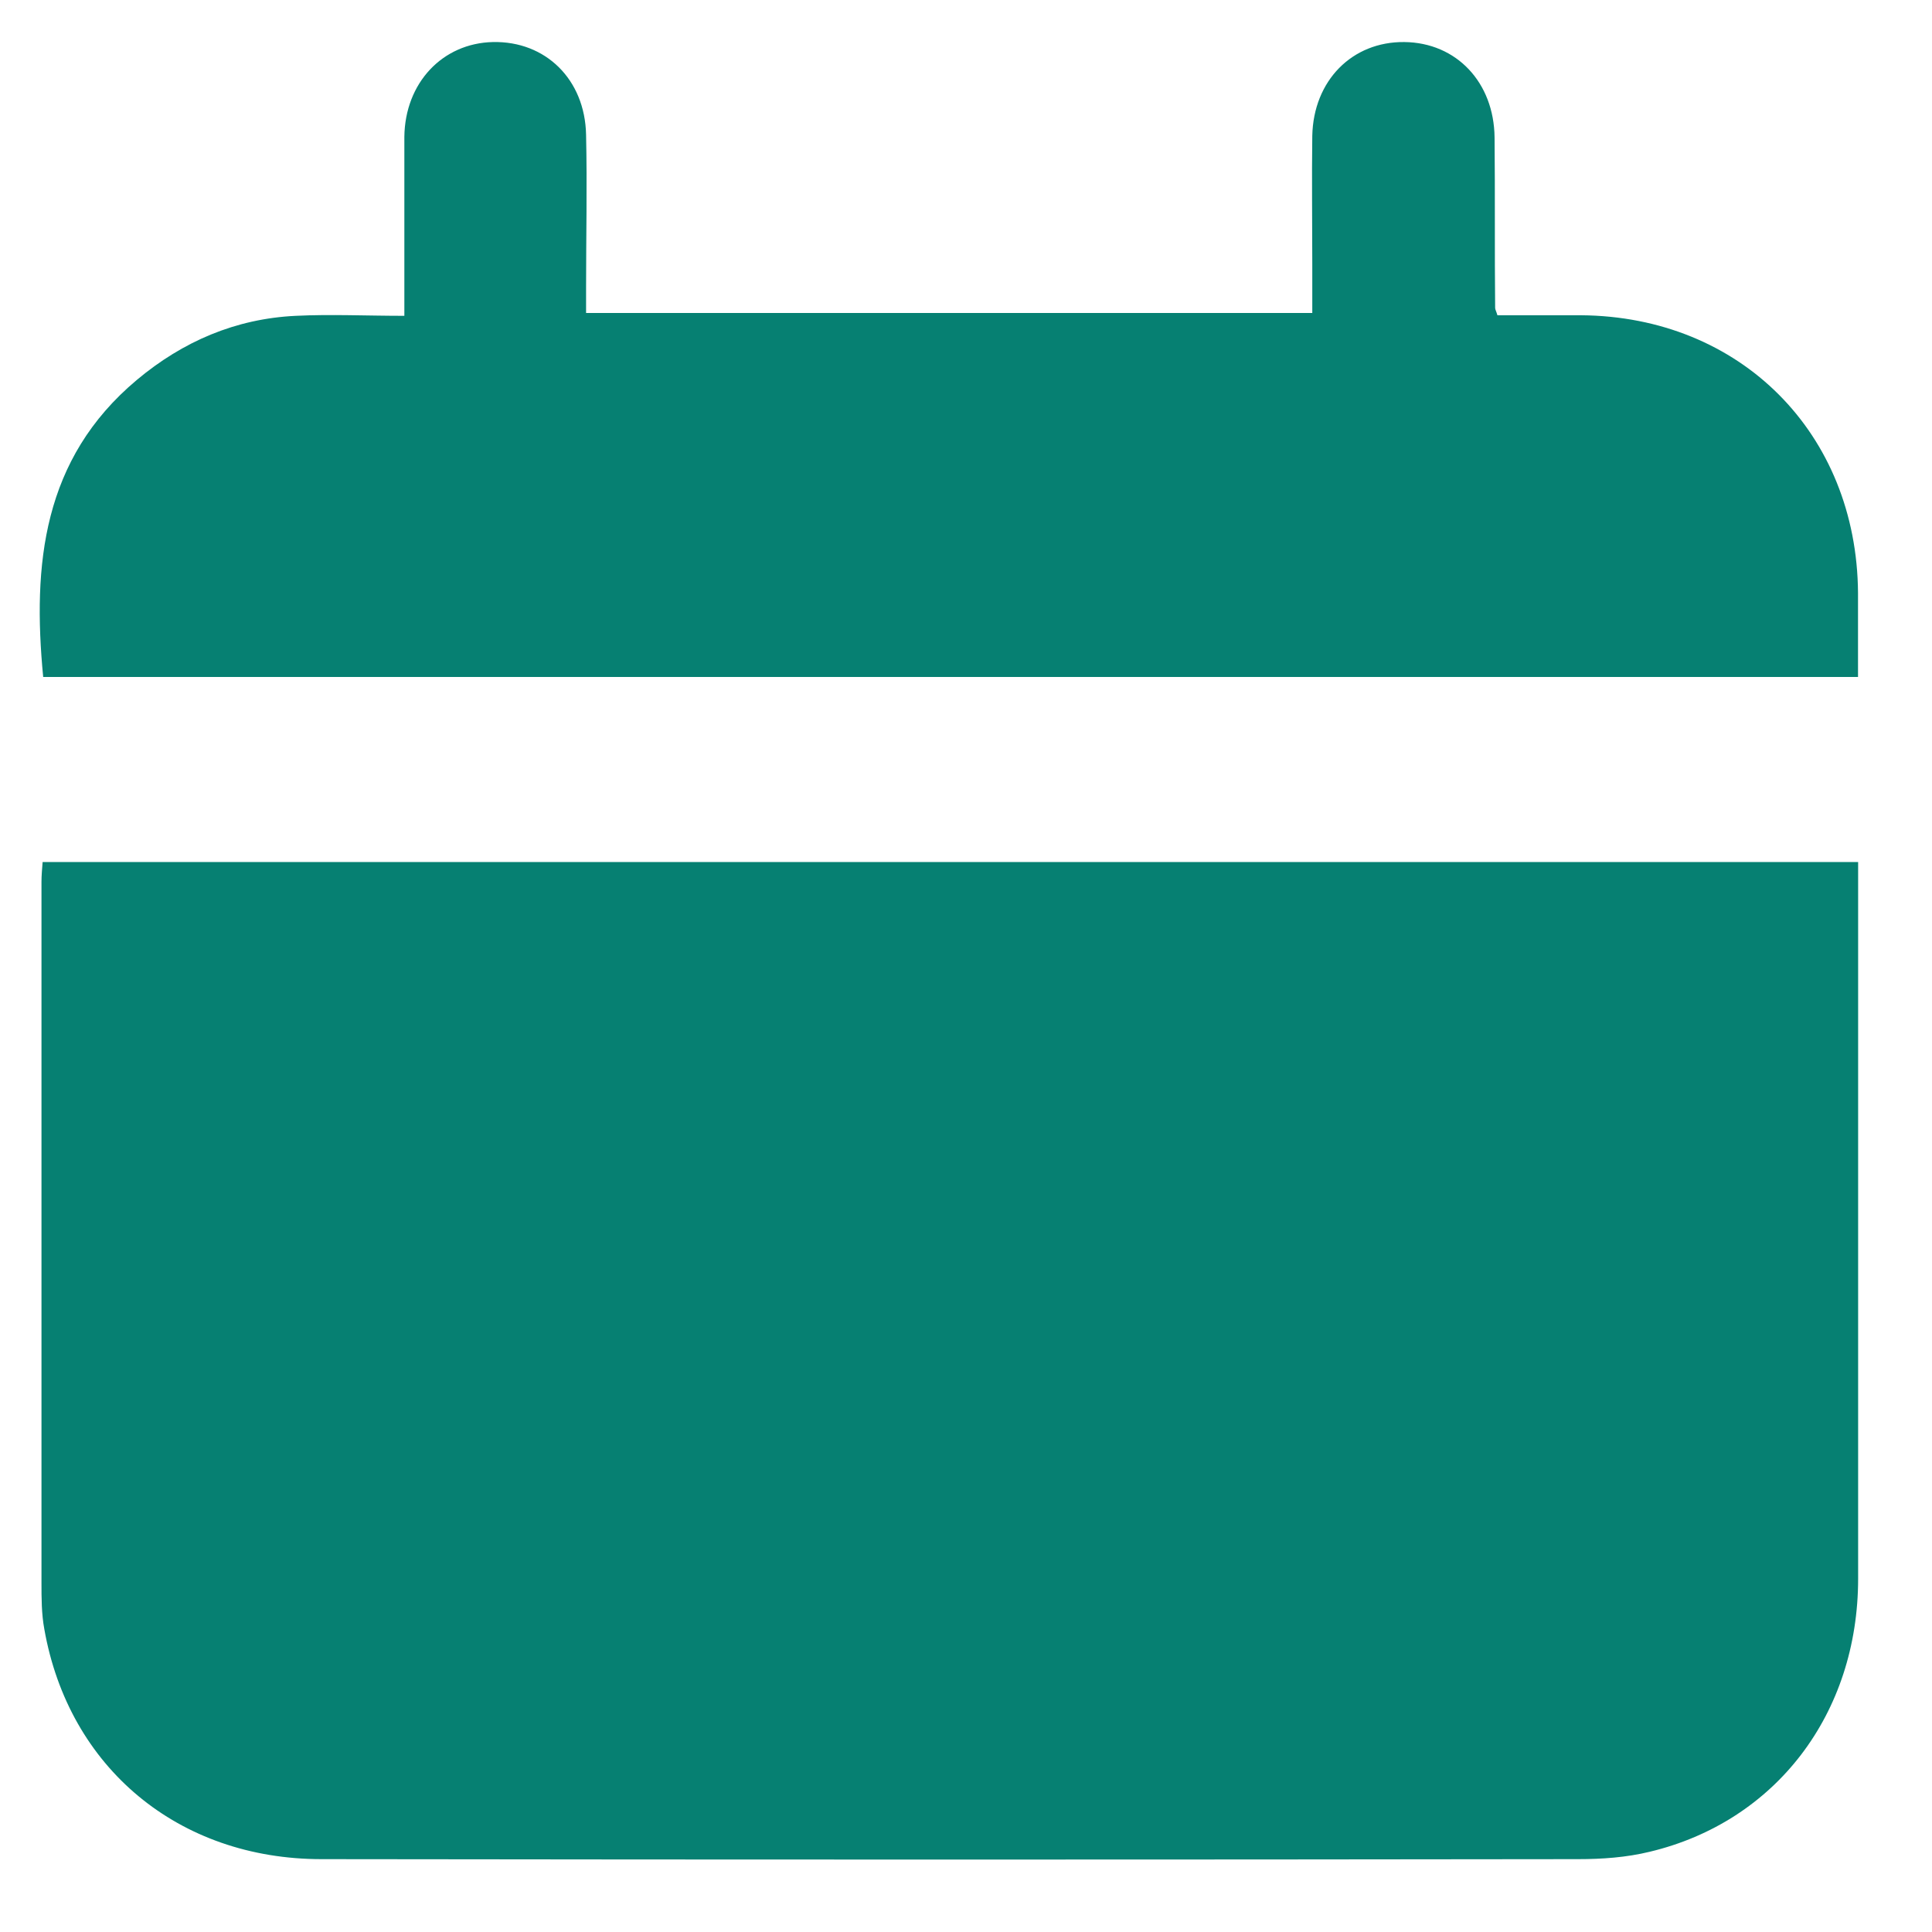
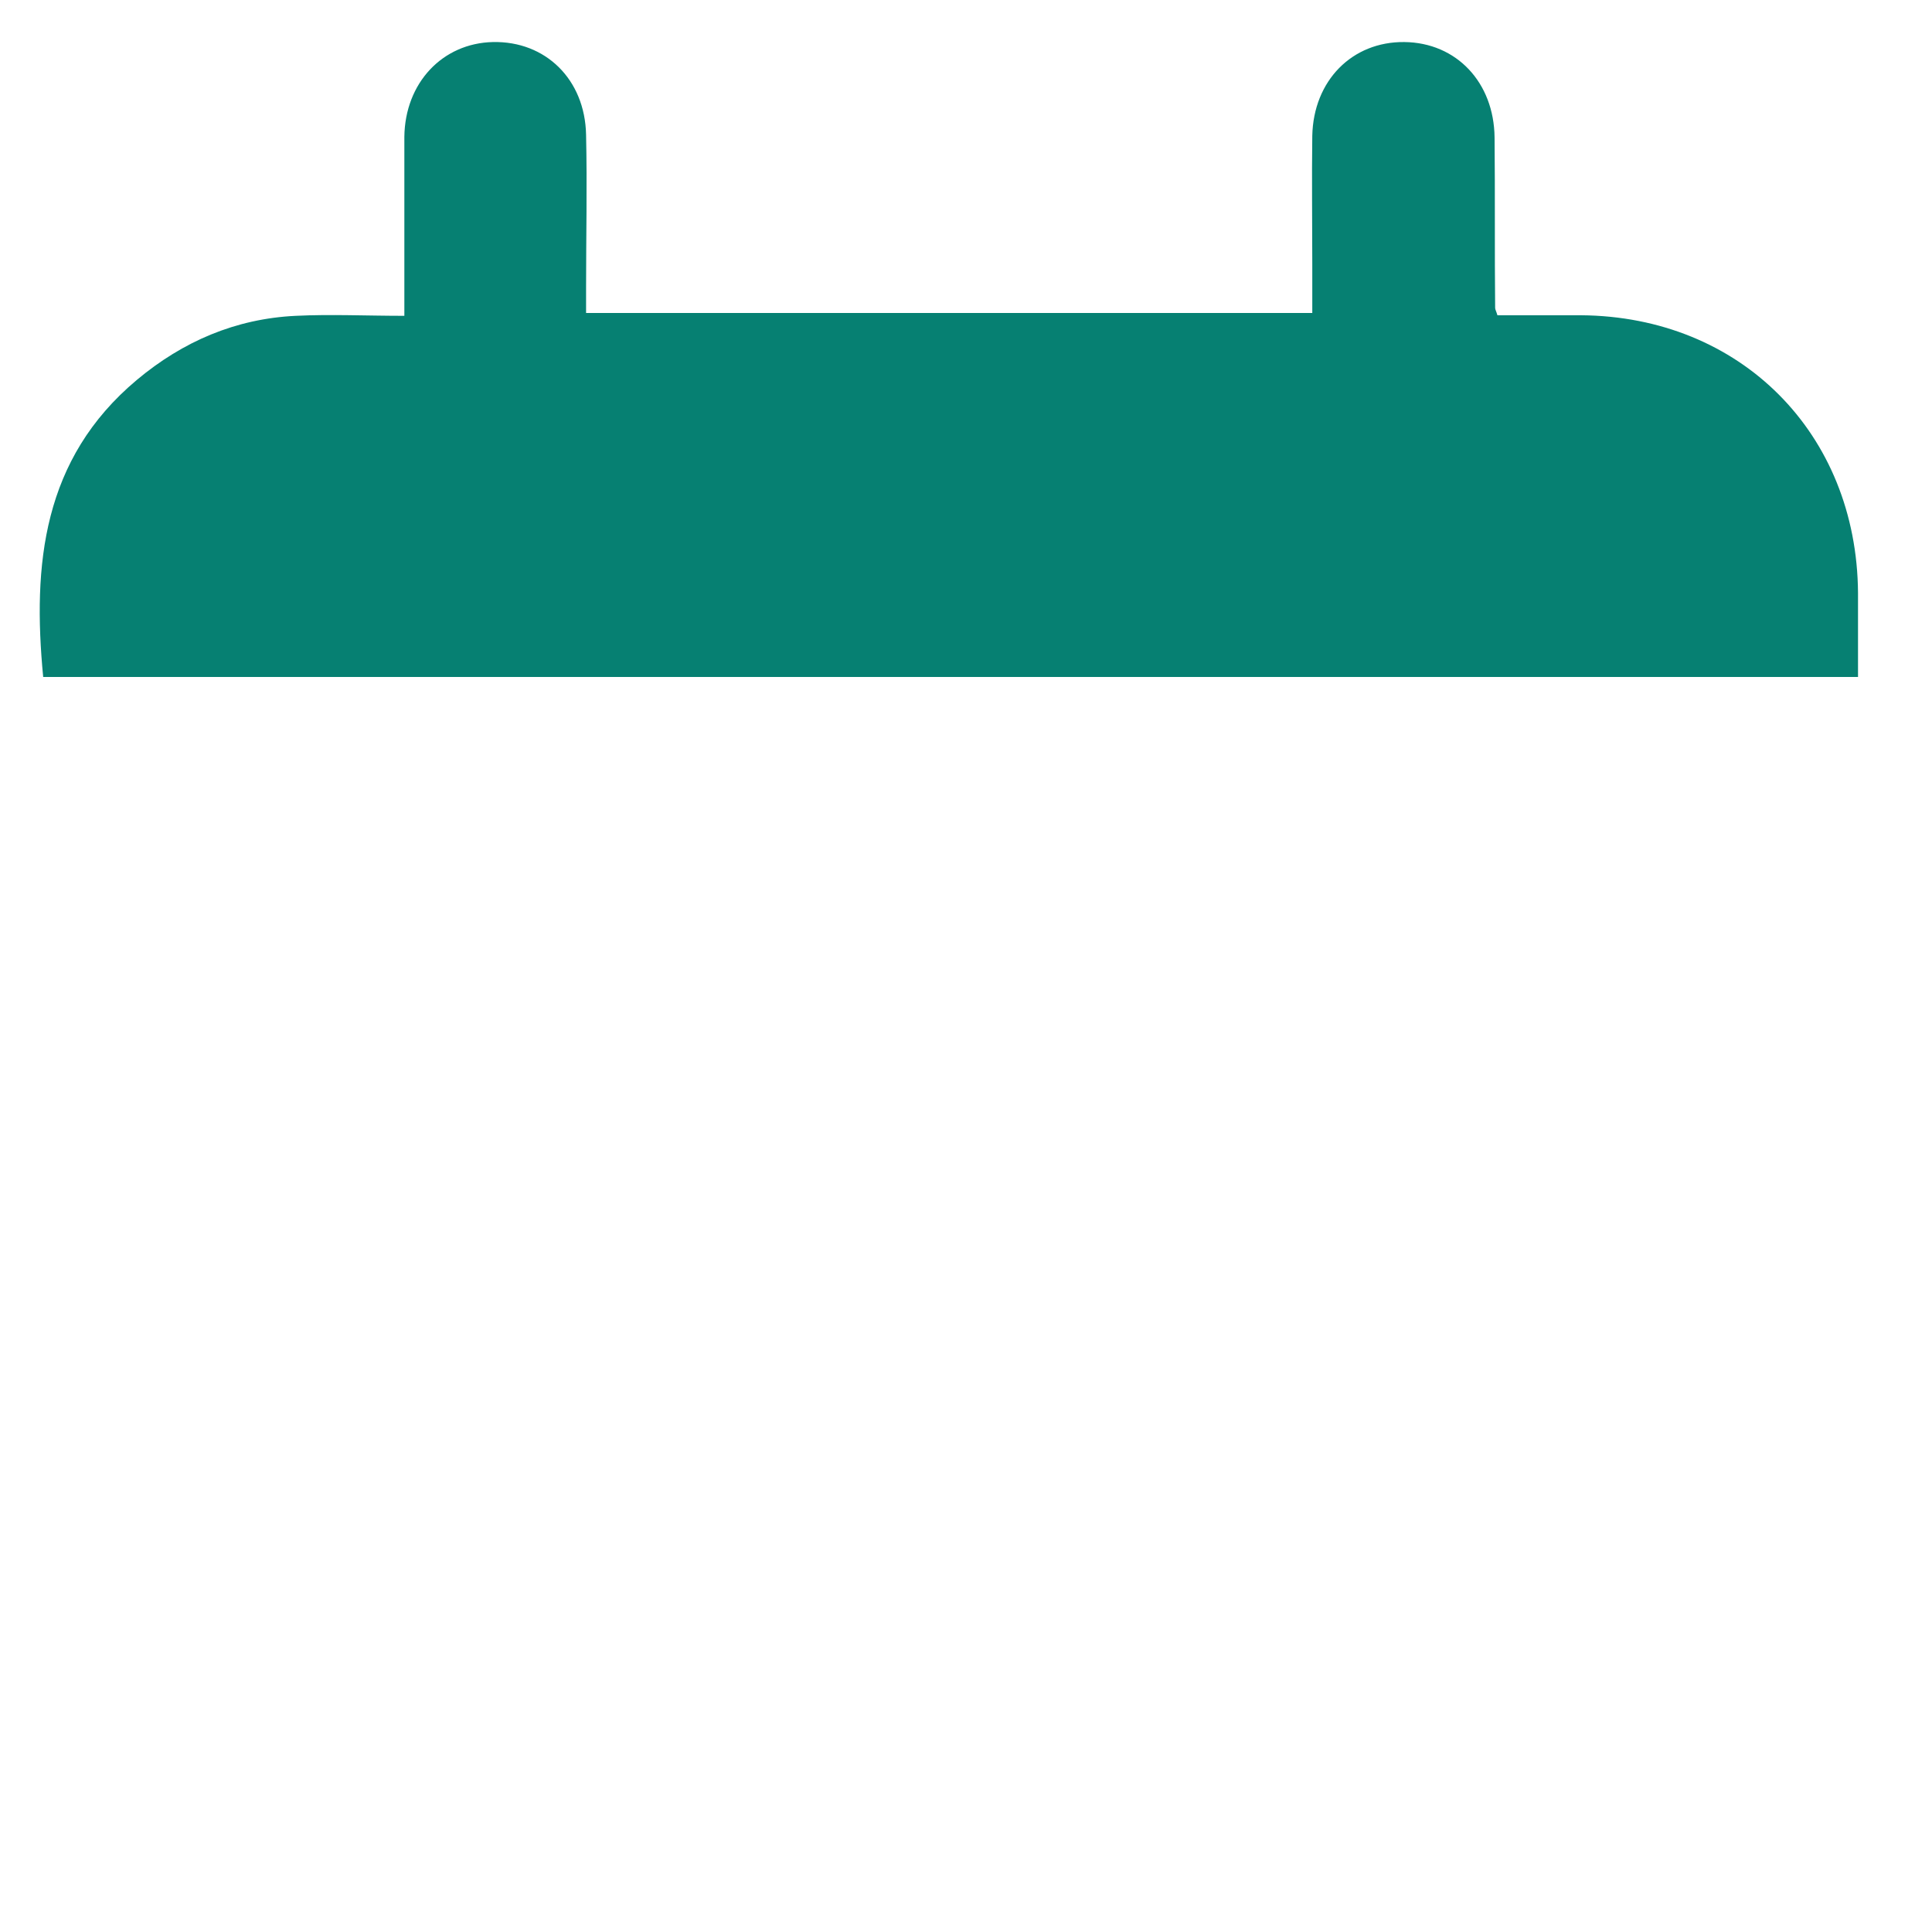
<svg xmlns="http://www.w3.org/2000/svg" width="17" height="17" viewBox="0 0 17 17" fill="none">
-   <path d="M16.35 7.585C16.35 7.665 16.35 7.73 16.35 7.8C16.35 9.828 16.35 11.862 16.35 13.891C16.35 15.08 15.625 16.029 14.516 16.294C14.311 16.344 14.096 16.359 13.886 16.359C10.199 16.364 6.516 16.364 2.829 16.359C1.57 16.359 0.605 15.555 0.39 14.335C0.365 14.2 0.365 14.061 0.365 13.926C0.365 11.872 0.365 9.813 0.365 7.76C0.365 7.705 0.37 7.65 0.375 7.585C5.692 7.585 11.008 7.585 16.35 7.585Z" fill="#068072" />
  <path d="M13.176 2.774C13.426 2.774 13.666 2.774 13.911 2.774C15.315 2.784 16.339 3.813 16.349 5.217C16.349 5.462 16.349 5.702 16.349 5.957C11.018 5.957 5.701 5.957 0.38 5.957C0.285 4.967 0.375 4.038 1.204 3.343C1.609 3.004 2.074 2.804 2.603 2.779C2.913 2.764 3.223 2.779 3.558 2.779C3.558 2.494 3.558 2.234 3.558 1.974C3.558 1.719 3.558 1.465 3.558 1.205C3.563 0.73 3.893 0.38 4.337 0.37C4.802 0.36 5.147 0.7 5.157 1.185C5.167 1.634 5.157 2.084 5.157 2.534C5.157 2.604 5.157 2.669 5.157 2.754C7.29 2.754 9.409 2.754 11.547 2.754C11.547 2.604 11.547 2.464 11.547 2.319C11.547 1.944 11.542 1.57 11.547 1.195C11.557 0.71 11.897 0.365 12.357 0.37C12.816 0.375 13.146 0.725 13.151 1.21C13.156 1.709 13.151 2.209 13.156 2.709C13.156 2.724 13.166 2.739 13.176 2.774Z" fill="#068072" />
</svg>